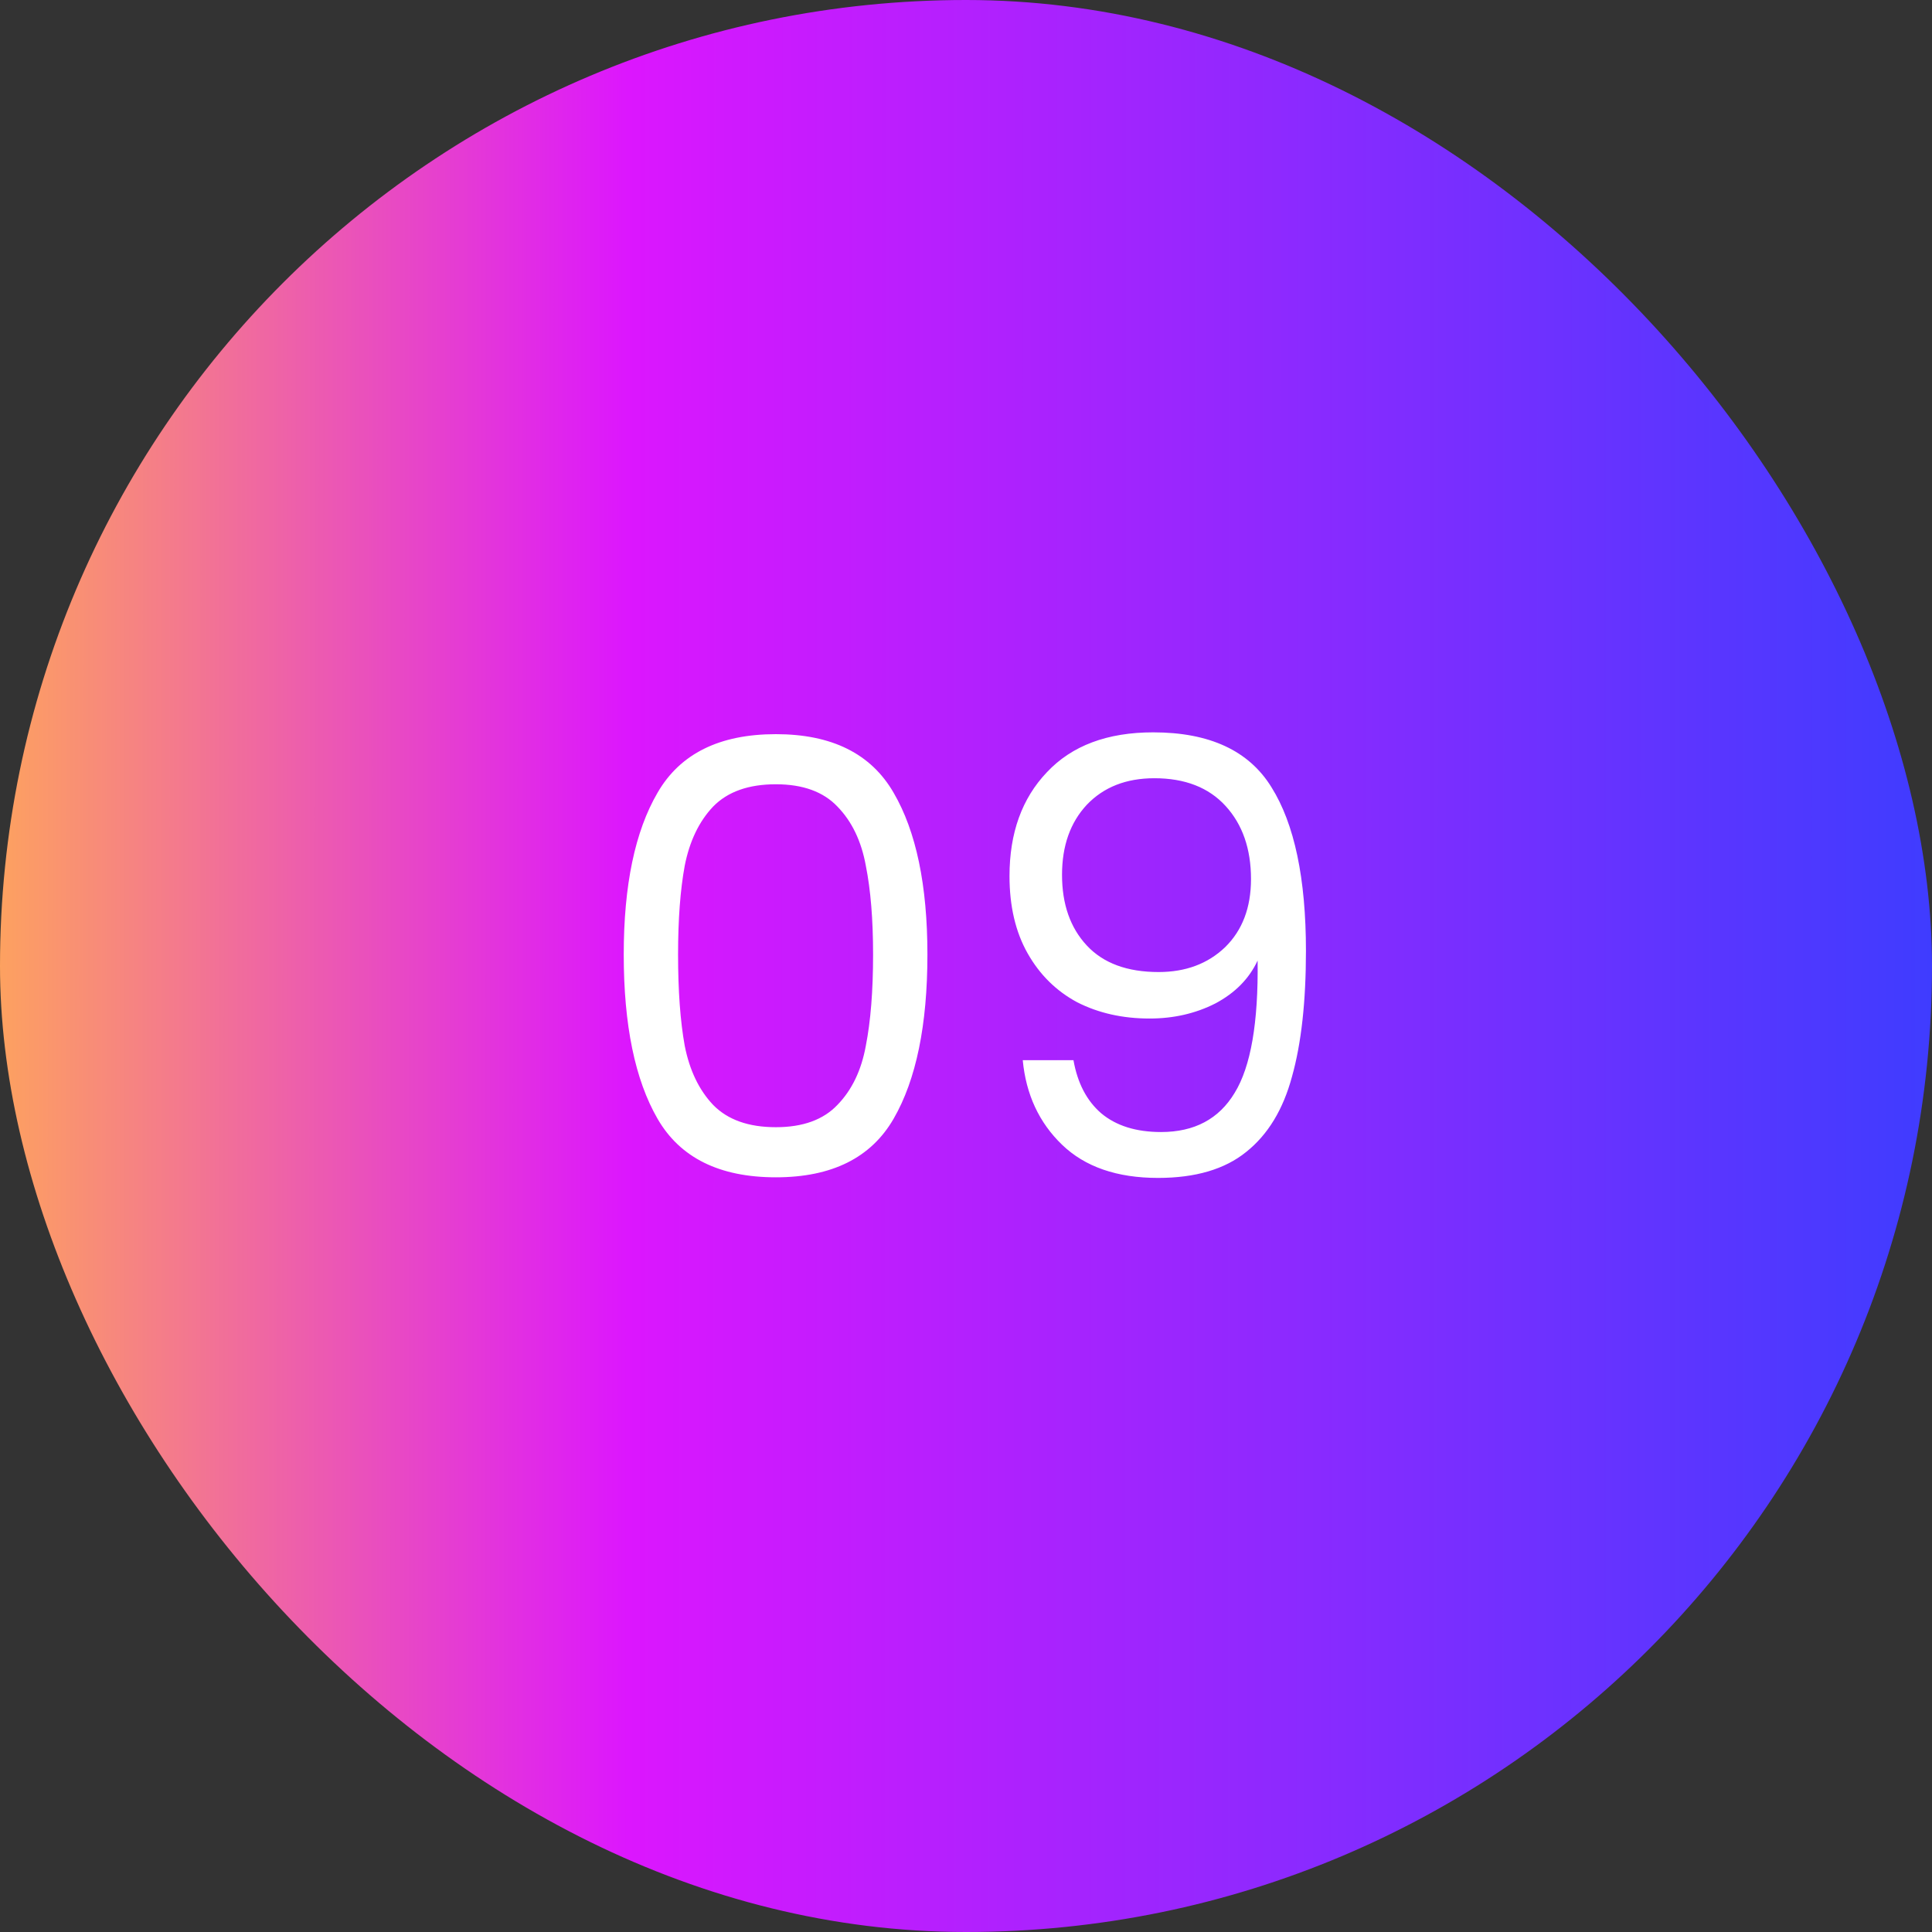
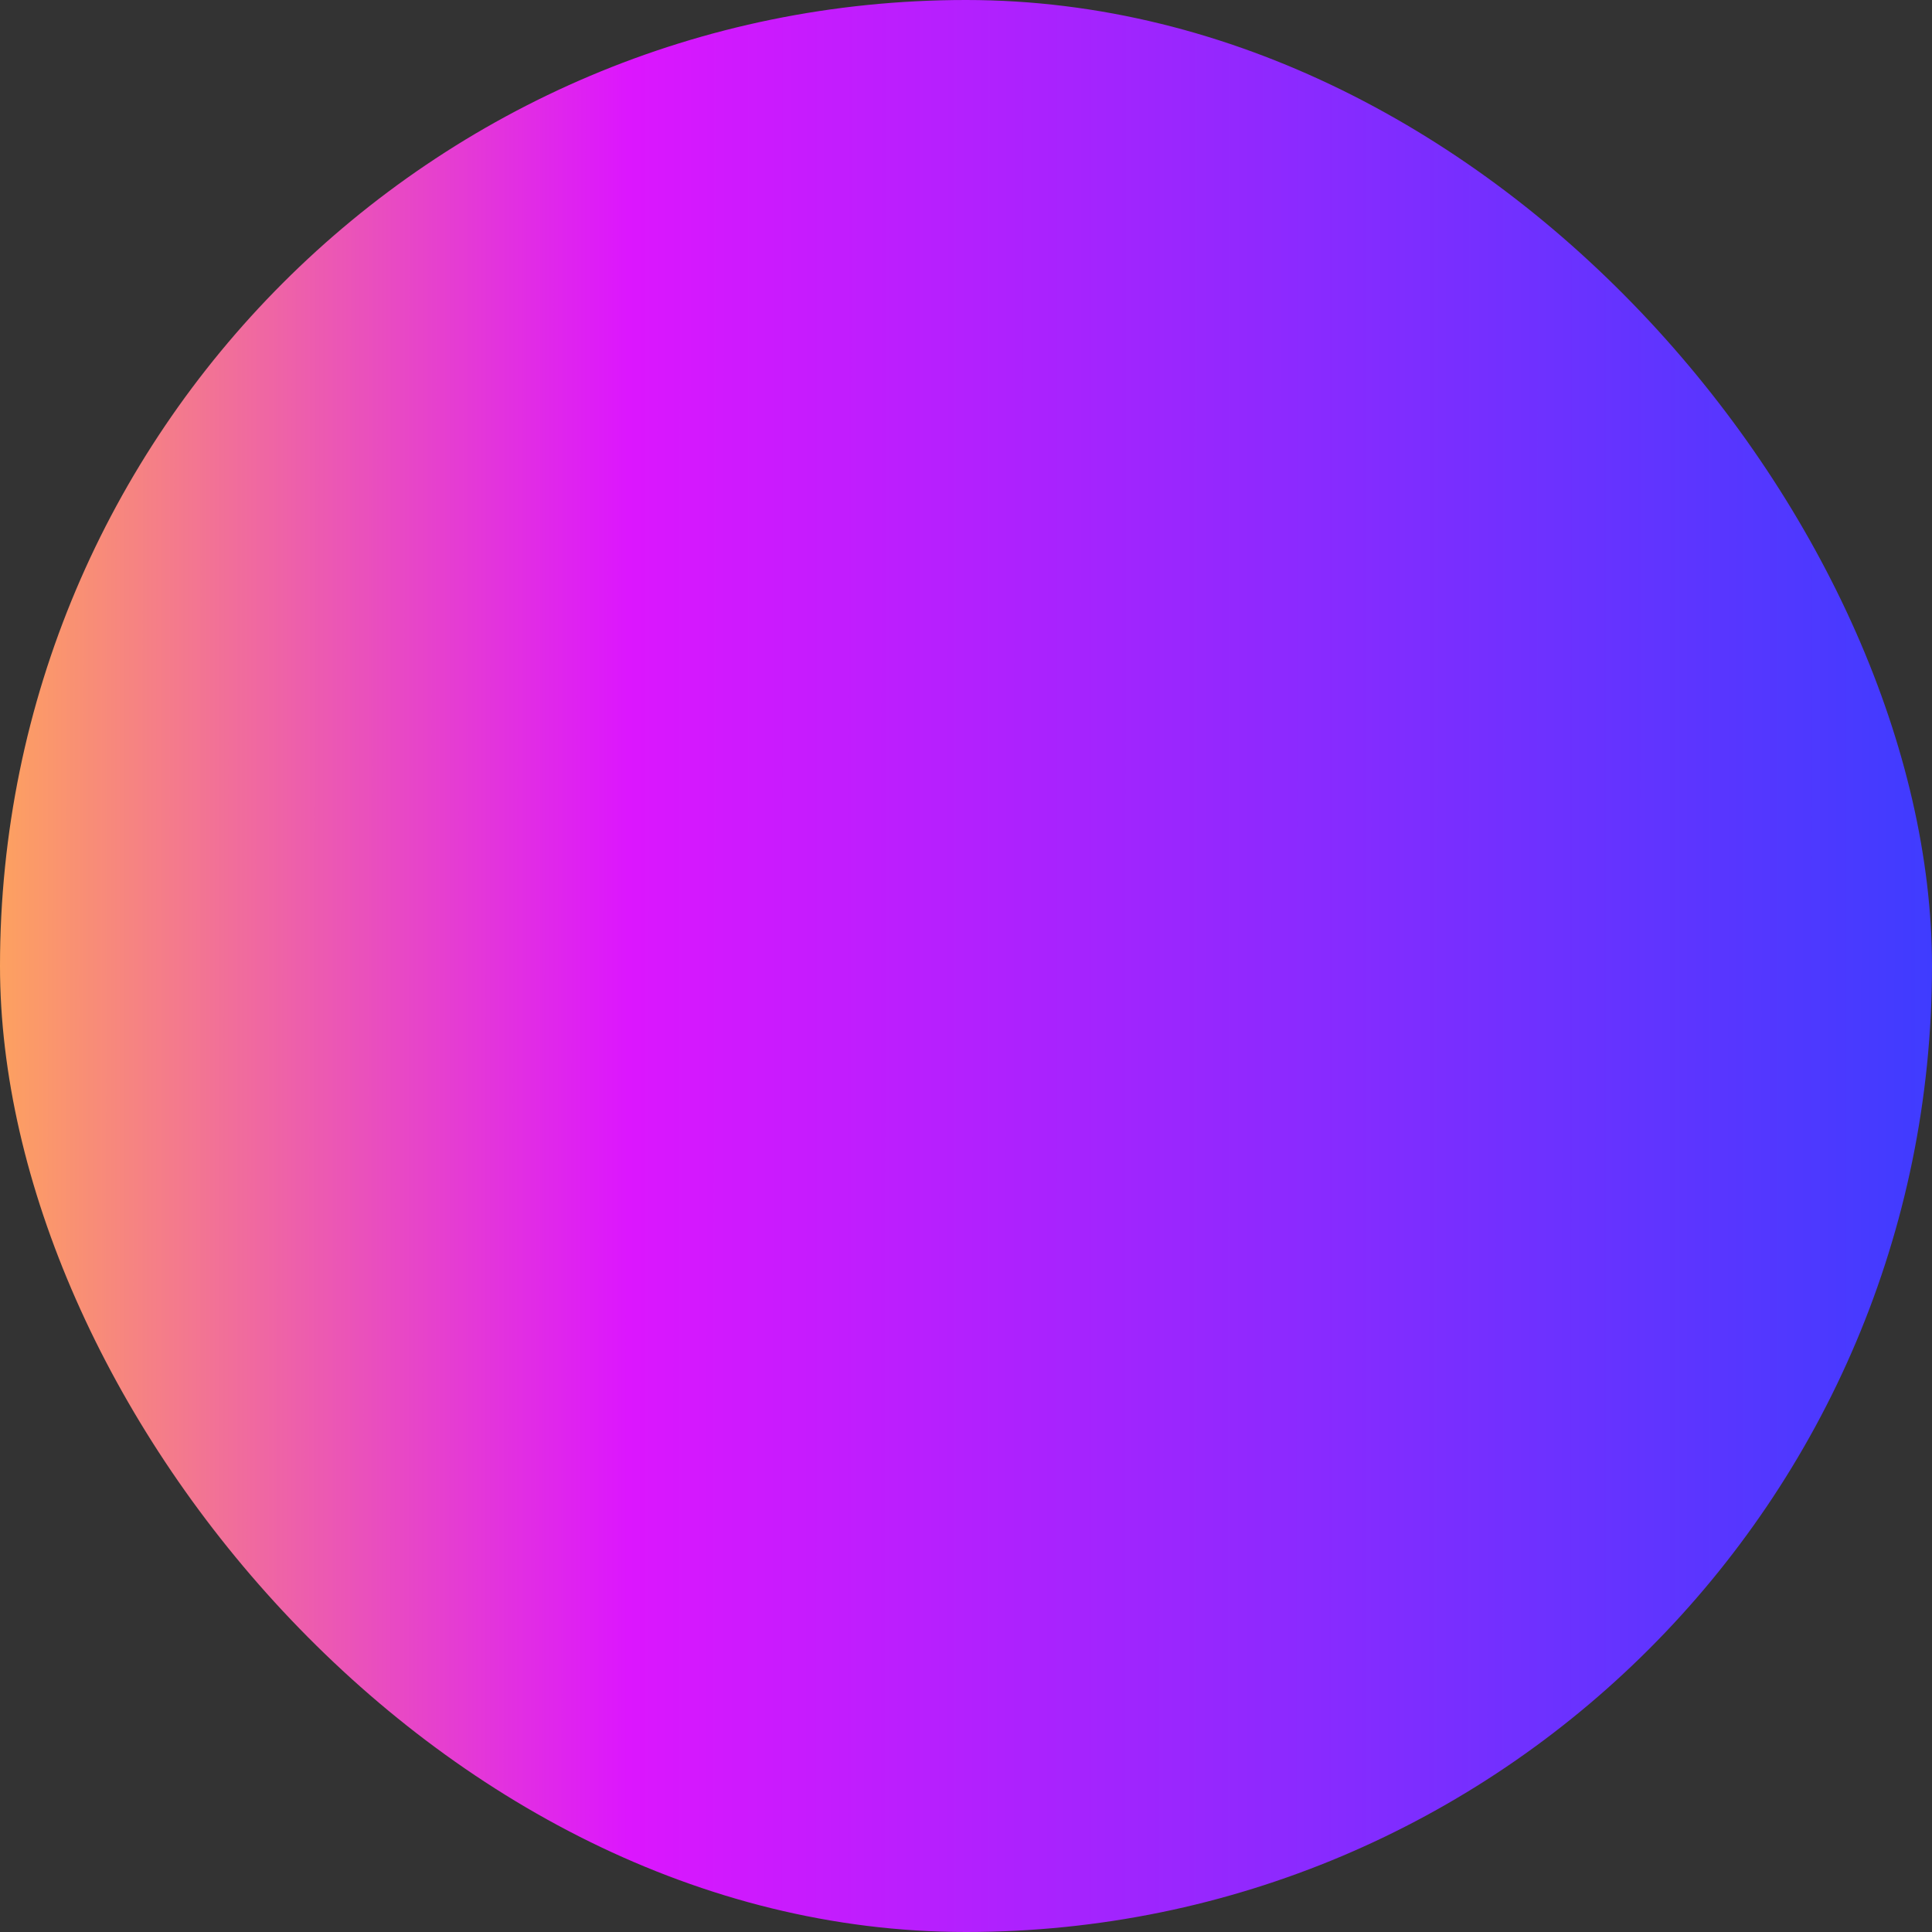
<svg xmlns="http://www.w3.org/2000/svg" width="64" height="64" viewBox="0 0 64 64" fill="none">
  <rect x="0" y="0" width="64" height="64" fill="#333333" stroke="none" />
  <rect width="64" height="64" rx="32" fill="url(#paint0_linear_735_1691)" />
-   <path d="M20.662 31.62C20.662 29.327 21.035 27.54 21.782 26.26C22.529 24.967 23.835 24.32 25.702 24.32C27.555 24.32 28.855 24.967 29.602 26.26C30.349 27.54 30.722 29.327 30.722 31.62C30.722 33.953 30.349 35.767 29.602 37.06C28.855 38.353 27.555 39 25.702 39C23.835 39 22.529 38.353 21.782 37.06C21.035 35.767 20.662 33.953 20.662 31.62ZM28.922 31.62C28.922 30.46 28.842 29.48 28.682 28.68C28.535 27.867 28.222 27.213 27.742 26.72C27.275 26.227 26.595 25.98 25.702 25.98C24.795 25.98 24.102 26.227 23.622 26.72C23.155 27.213 22.842 27.867 22.682 28.68C22.535 29.48 22.462 30.46 22.462 31.62C22.462 32.82 22.535 33.827 22.682 34.64C22.842 35.453 23.155 36.107 23.622 36.6C24.102 37.093 24.795 37.34 25.702 37.34C26.595 37.34 27.275 37.093 27.742 36.6C28.222 36.107 28.535 35.453 28.682 34.64C28.842 33.827 28.922 32.82 28.922 31.62ZM35.56 35.12C35.694 35.88 36.001 36.467 36.48 36.88C36.974 37.293 37.634 37.5 38.461 37.5C39.567 37.5 40.38 37.067 40.901 36.2C41.434 35.333 41.687 33.873 41.66 31.82C41.38 32.42 40.914 32.893 40.261 33.24C39.607 33.573 38.88 33.74 38.081 33.74C37.187 33.74 36.387 33.56 35.681 33.2C34.987 32.827 34.441 32.287 34.041 31.58C33.641 30.873 33.441 30.02 33.441 29.02C33.441 27.593 33.854 26.447 34.681 25.58C35.507 24.7 36.681 24.26 38.2 24.26C40.067 24.26 41.374 24.867 42.12 26.08C42.88 27.293 43.261 29.1 43.261 31.5C43.261 33.18 43.107 34.567 42.8 35.66C42.507 36.753 42.001 37.587 41.281 38.16C40.574 38.733 39.6 39.02 38.361 39.02C37.001 39.02 35.941 38.653 35.181 37.92C34.42 37.187 33.987 36.253 33.88 35.12H35.56ZM38.38 32.2C39.274 32.2 40.007 31.927 40.581 31.38C41.154 30.82 41.441 30.067 41.441 29.12C41.441 28.12 41.16 27.313 40.6 26.7C40.041 26.087 39.254 25.78 38.24 25.78C37.307 25.78 36.56 26.073 36.001 26.66C35.454 27.247 35.181 28.02 35.181 28.98C35.181 29.953 35.454 30.733 36.001 31.32C36.547 31.907 37.34 32.2 38.38 32.2Z" fill="white" />
  <defs>
    <linearGradient id="paint0_linear_735_1691" x1="3.4543e-09" y1="32" x2="64" y2="32.025" gradientUnits="userSpaceOnUse">
      <stop stop-color="#FDA160" />
      <stop offset="0.325" stop-color="#DC16FE" />
      <stop offset="1" stop-color="#3F3CFF" />
    </linearGradient>
  </defs>
</svg>